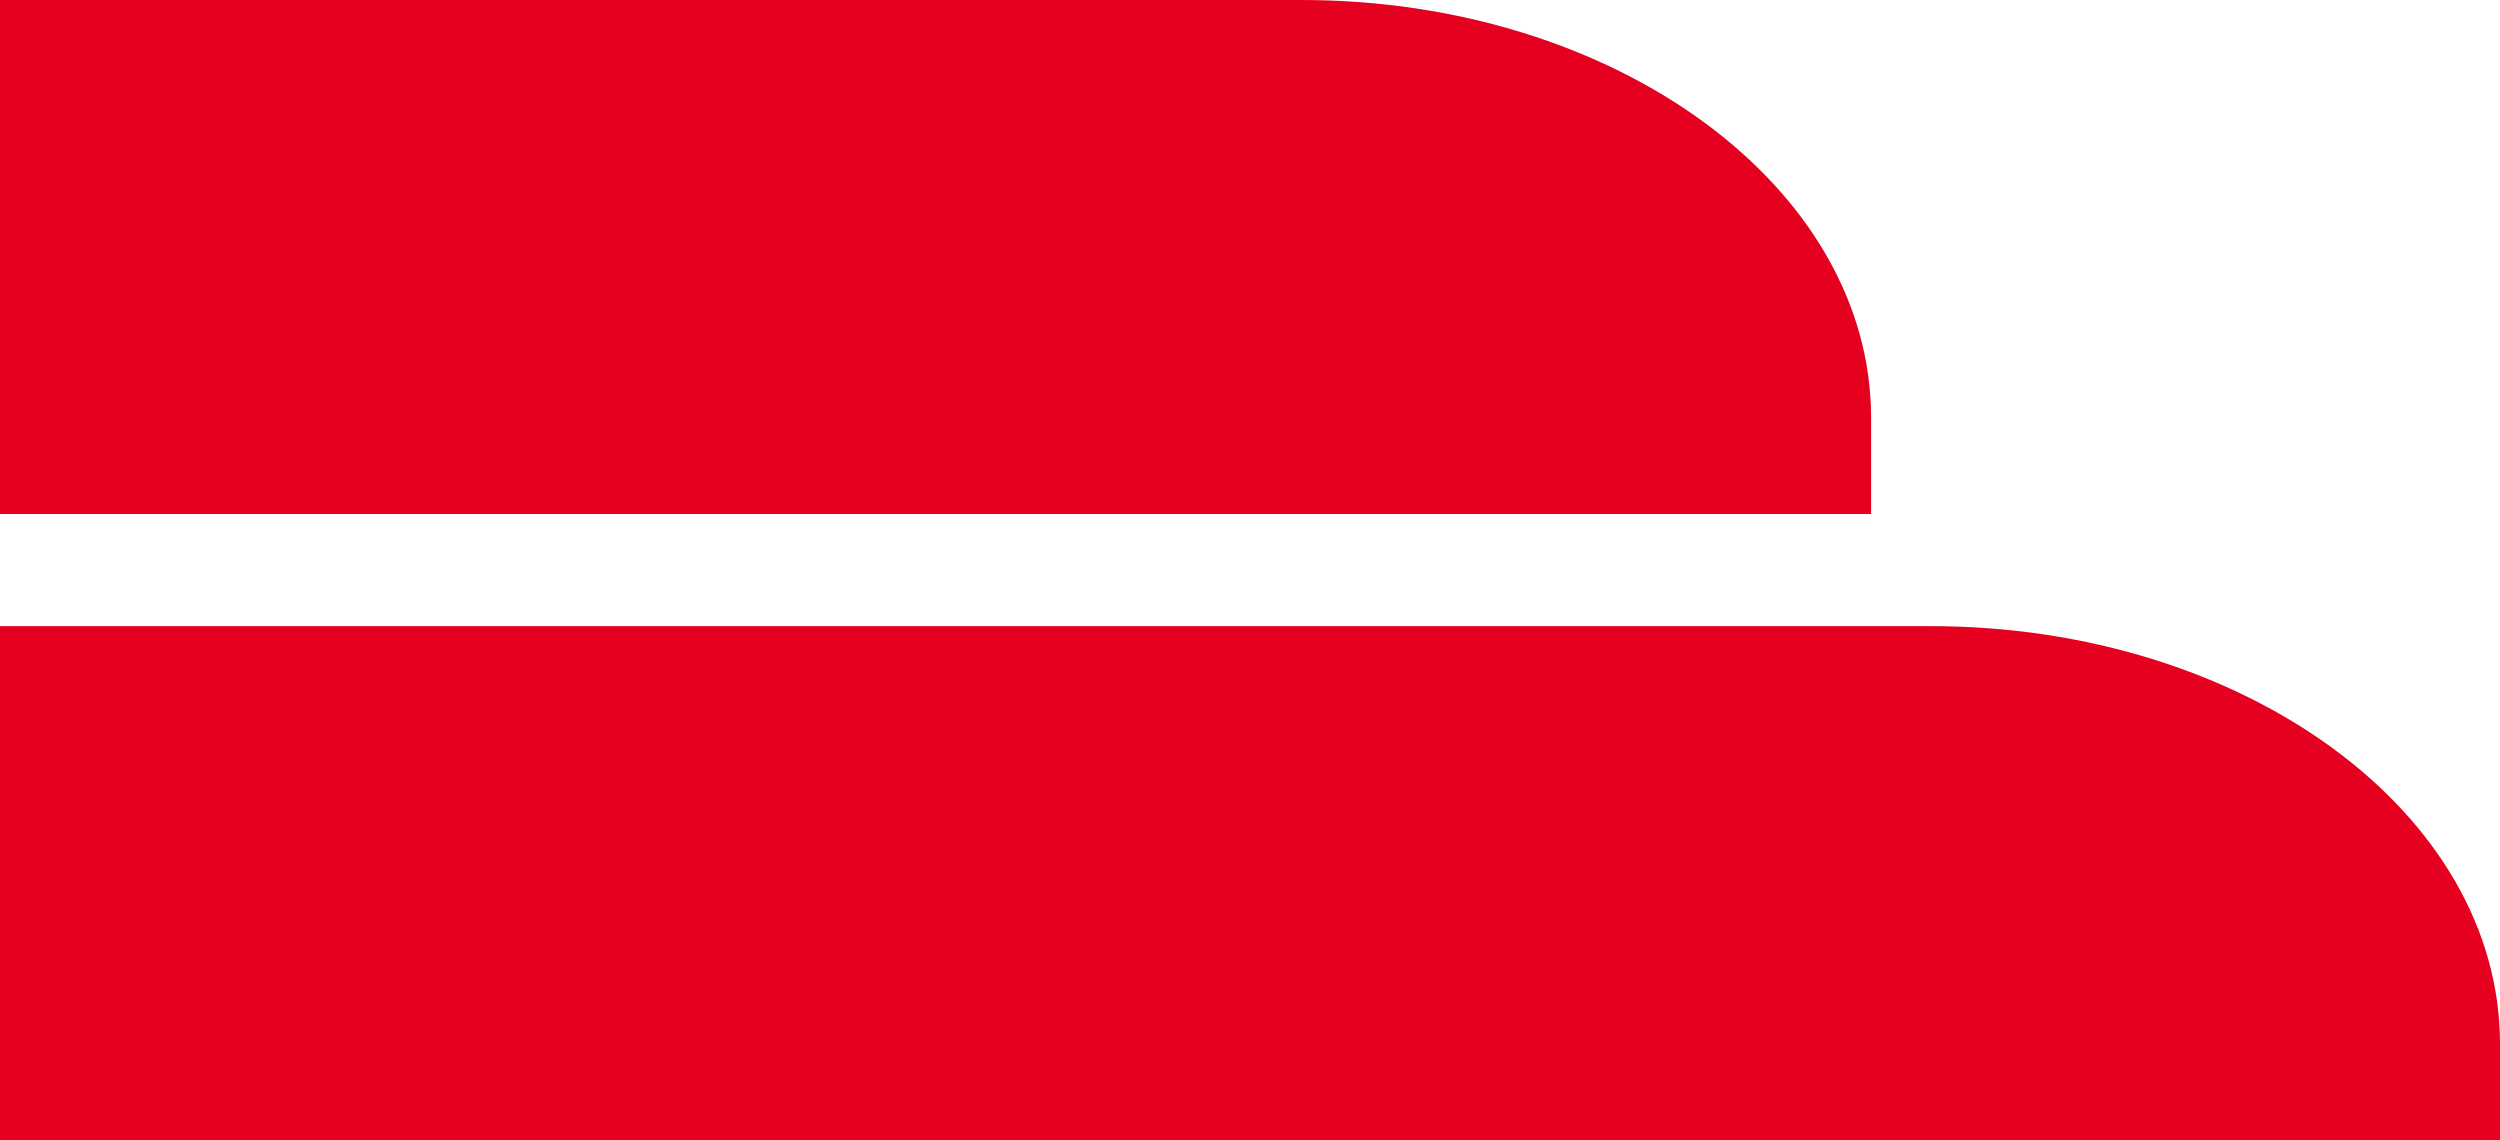
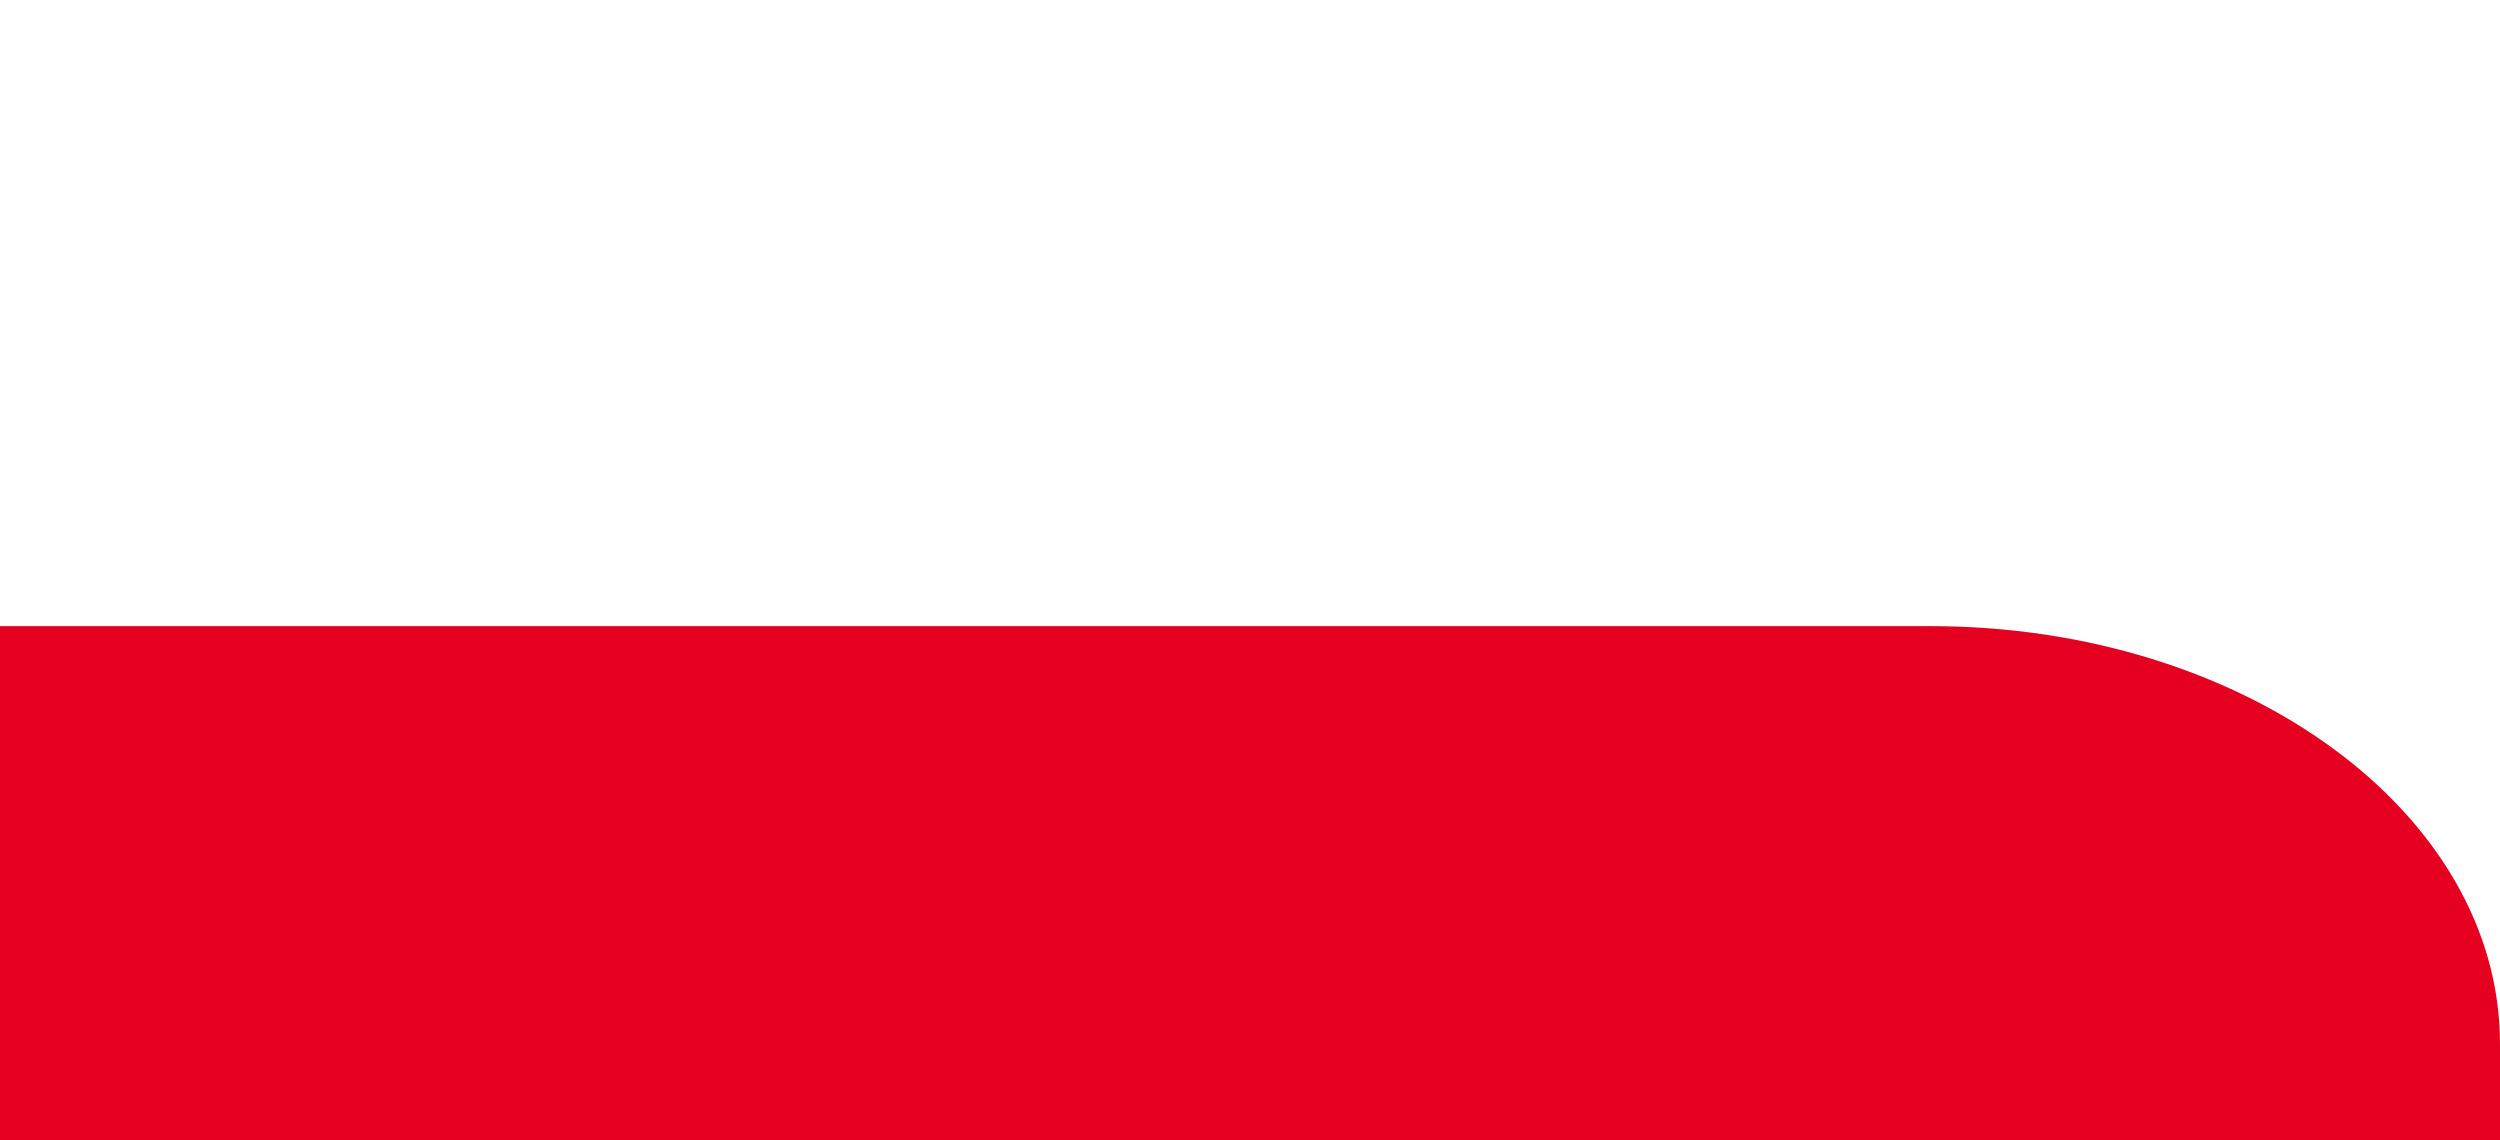
<svg xmlns="http://www.w3.org/2000/svg" width="57" height="26" viewBox="0 0 57 26" fill="none">
  <path d="M57 25.995L0 25.995V14.276L44.017 14.276C51.18 14.276 57 18.542 57 23.803V26V25.995Z" fill="#E60020" />
-   <path d="M42.661 11.719L-5.34058e-05 11.719V1.33514e-05L29.678 1.33514e-05C36.841 1.33514e-05 42.661 4.266 42.661 9.527V11.724V11.719Z" fill="#E60020" />
</svg>